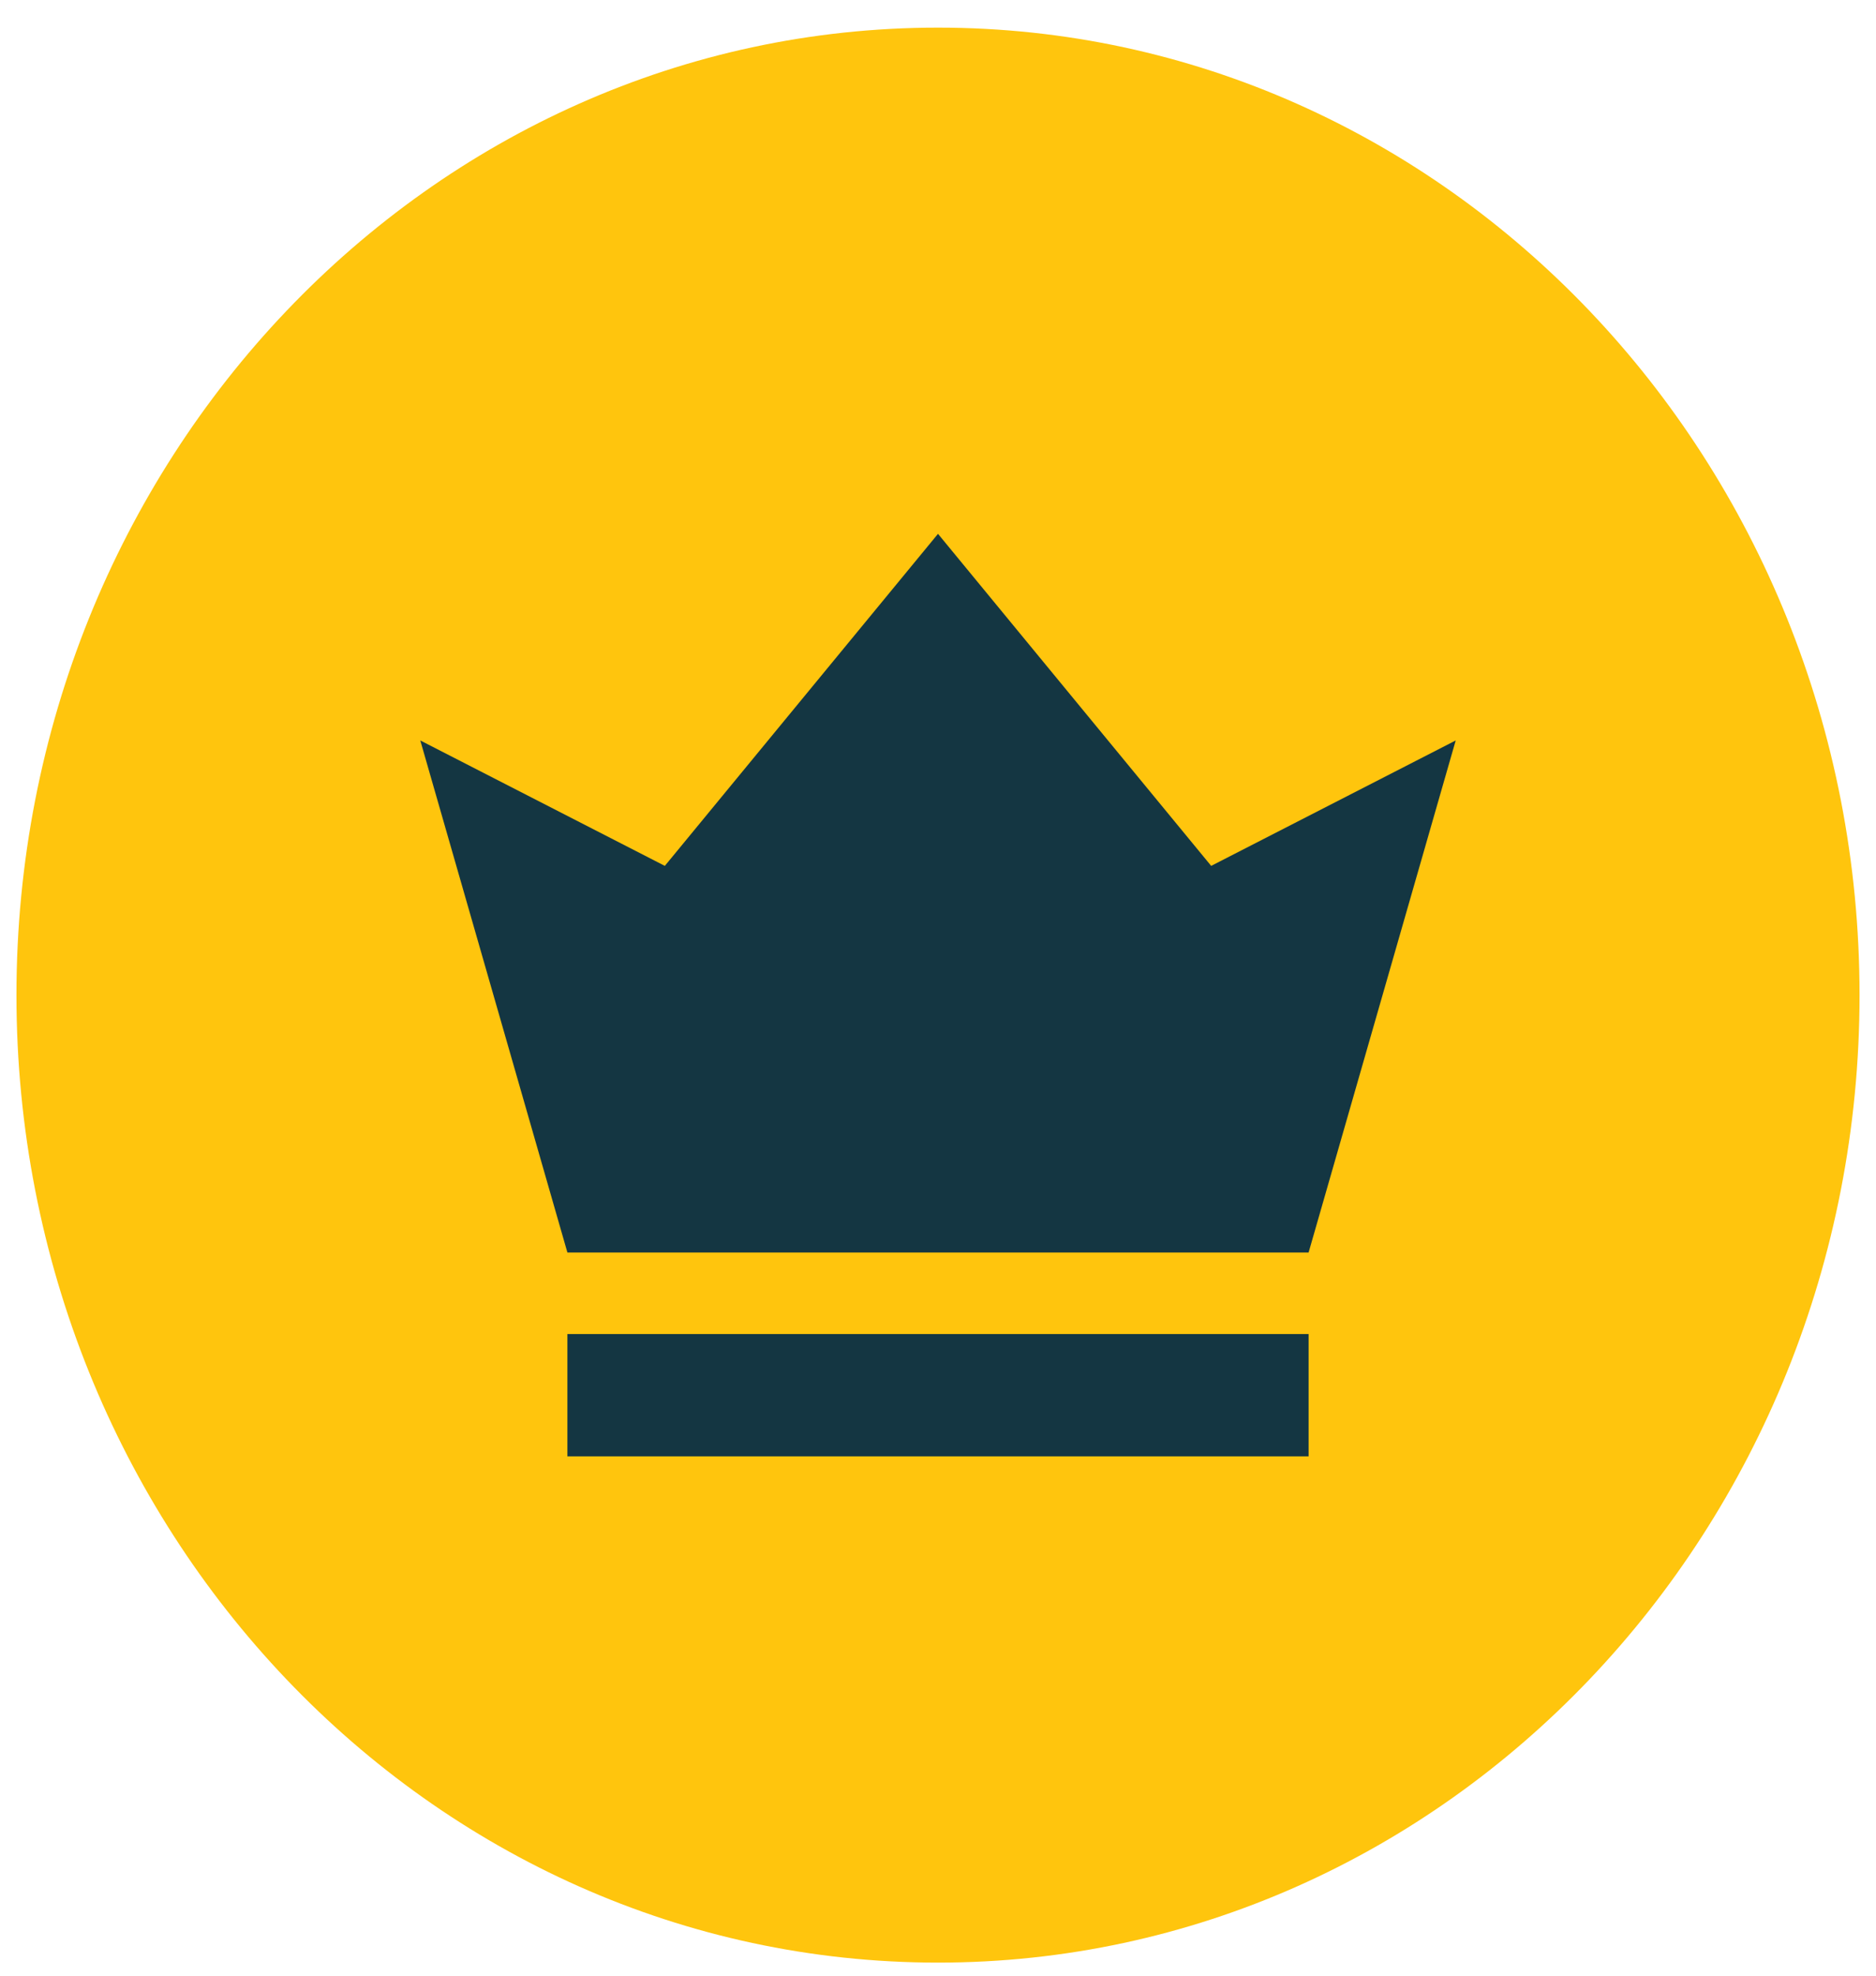
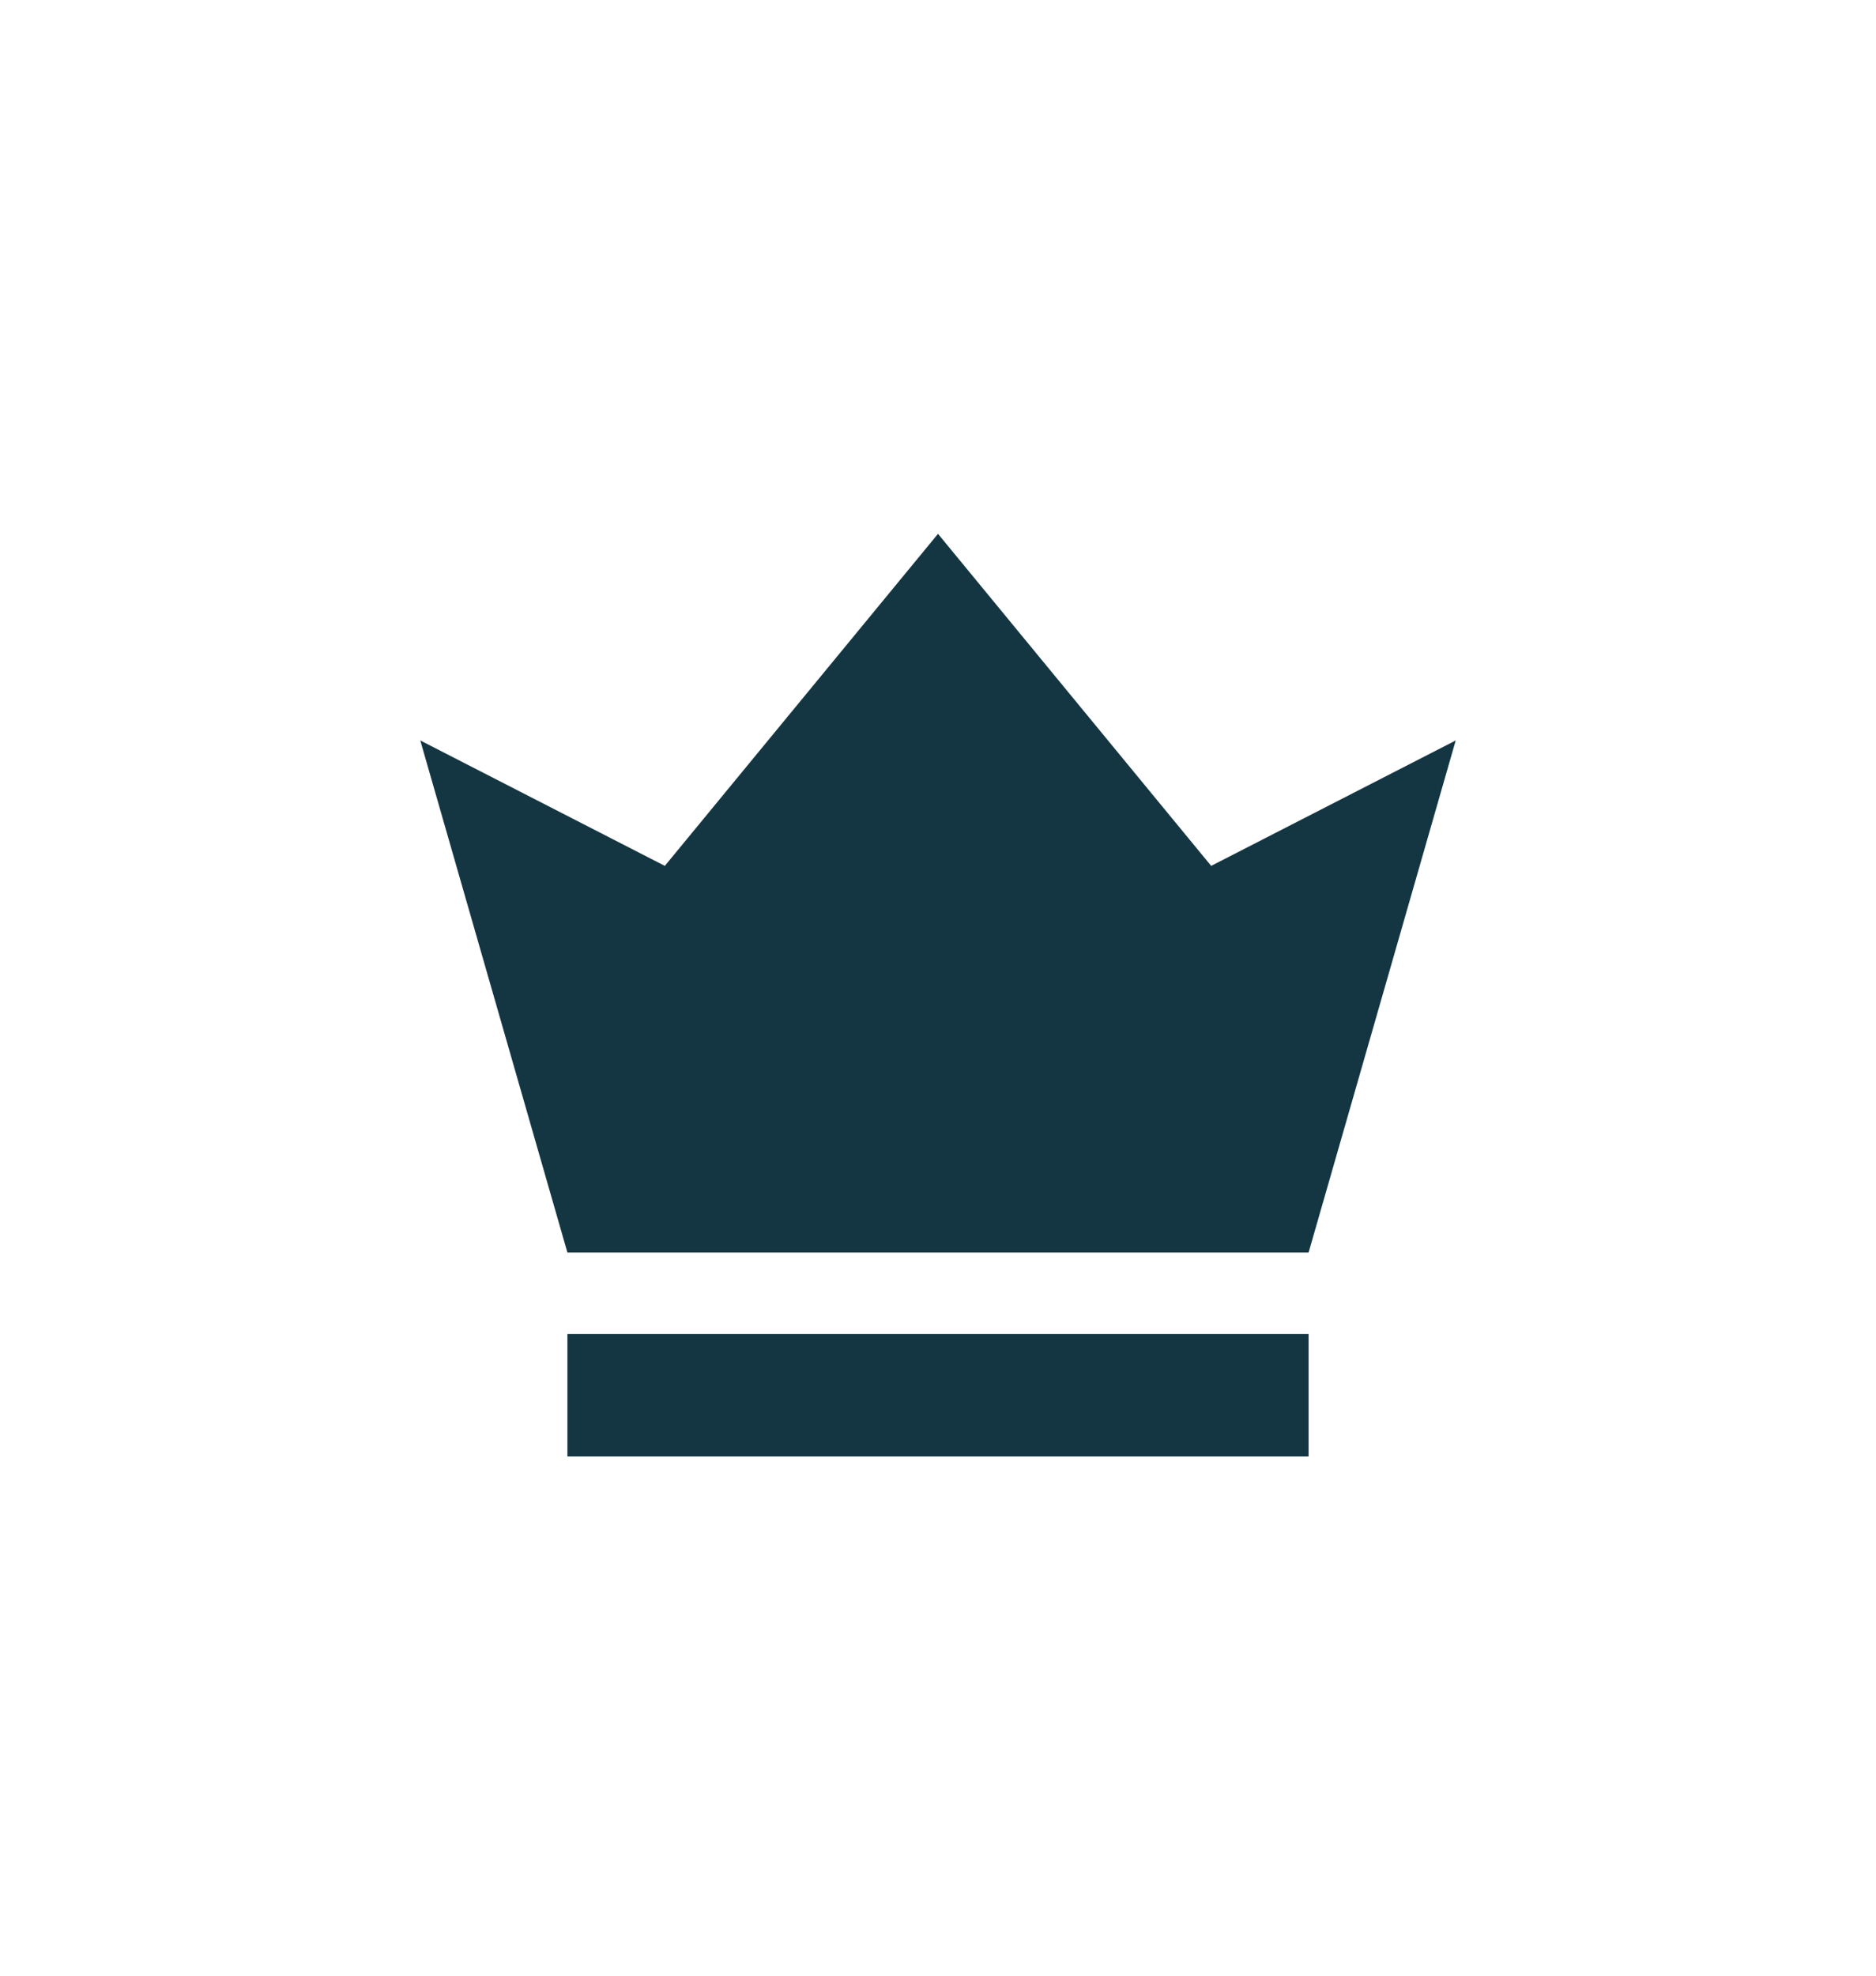
<svg xmlns="http://www.w3.org/2000/svg" width="57" height="60" viewBox="0 0 57 60" fill="none">
-   <path d="M28.5 59.603C43.964 59.603 56.5 46.448 56.5 30.221C56.5 13.994 43.964 0.839 28.5 0.839C13.036 0.839 0.5 13.994 0.5 30.221C0.5 46.448 13.036 59.603 28.5 59.603Z" fill="#FFC50D" />
  <path d="M44.23 22.487L39.76 38.038H17.24L12.77 22.487L20.2 26.296L28.5 16.212L36.8 26.296L44.23 22.487Z" fill="#143642" />
  <path d="M39.76 40.514H17.24V44.228H39.76V40.514Z" fill="#143642" />
</svg>